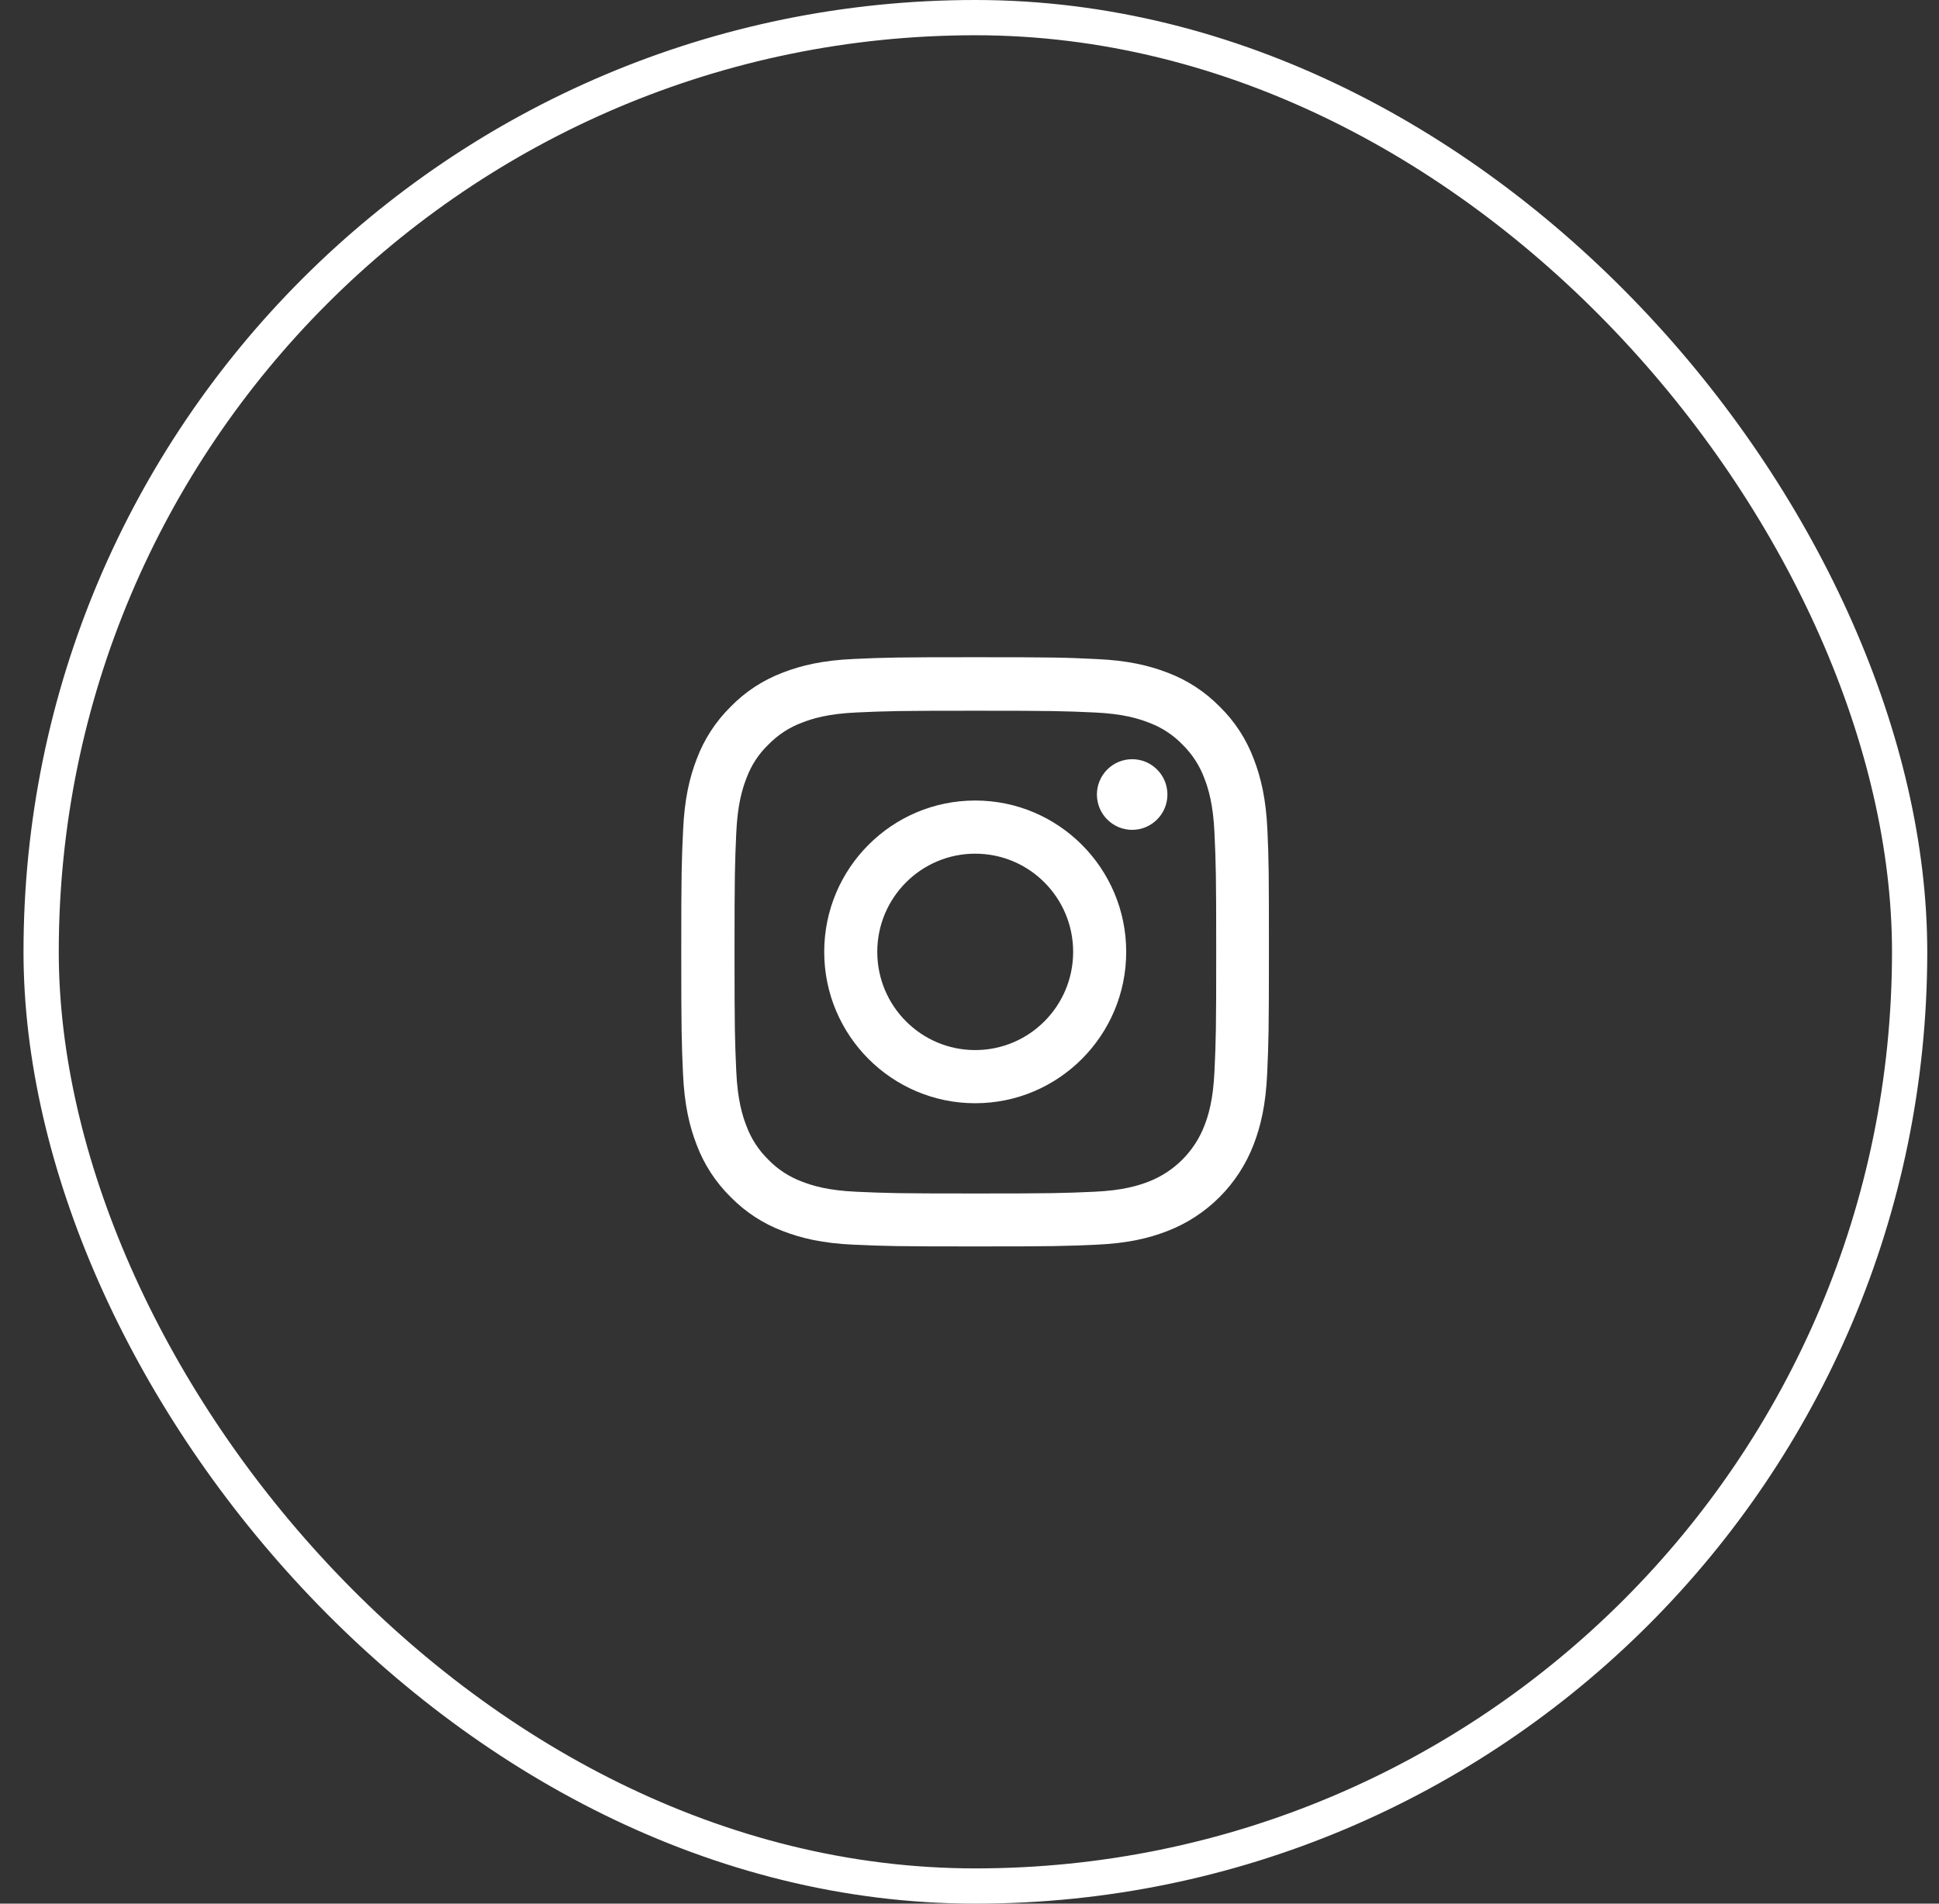
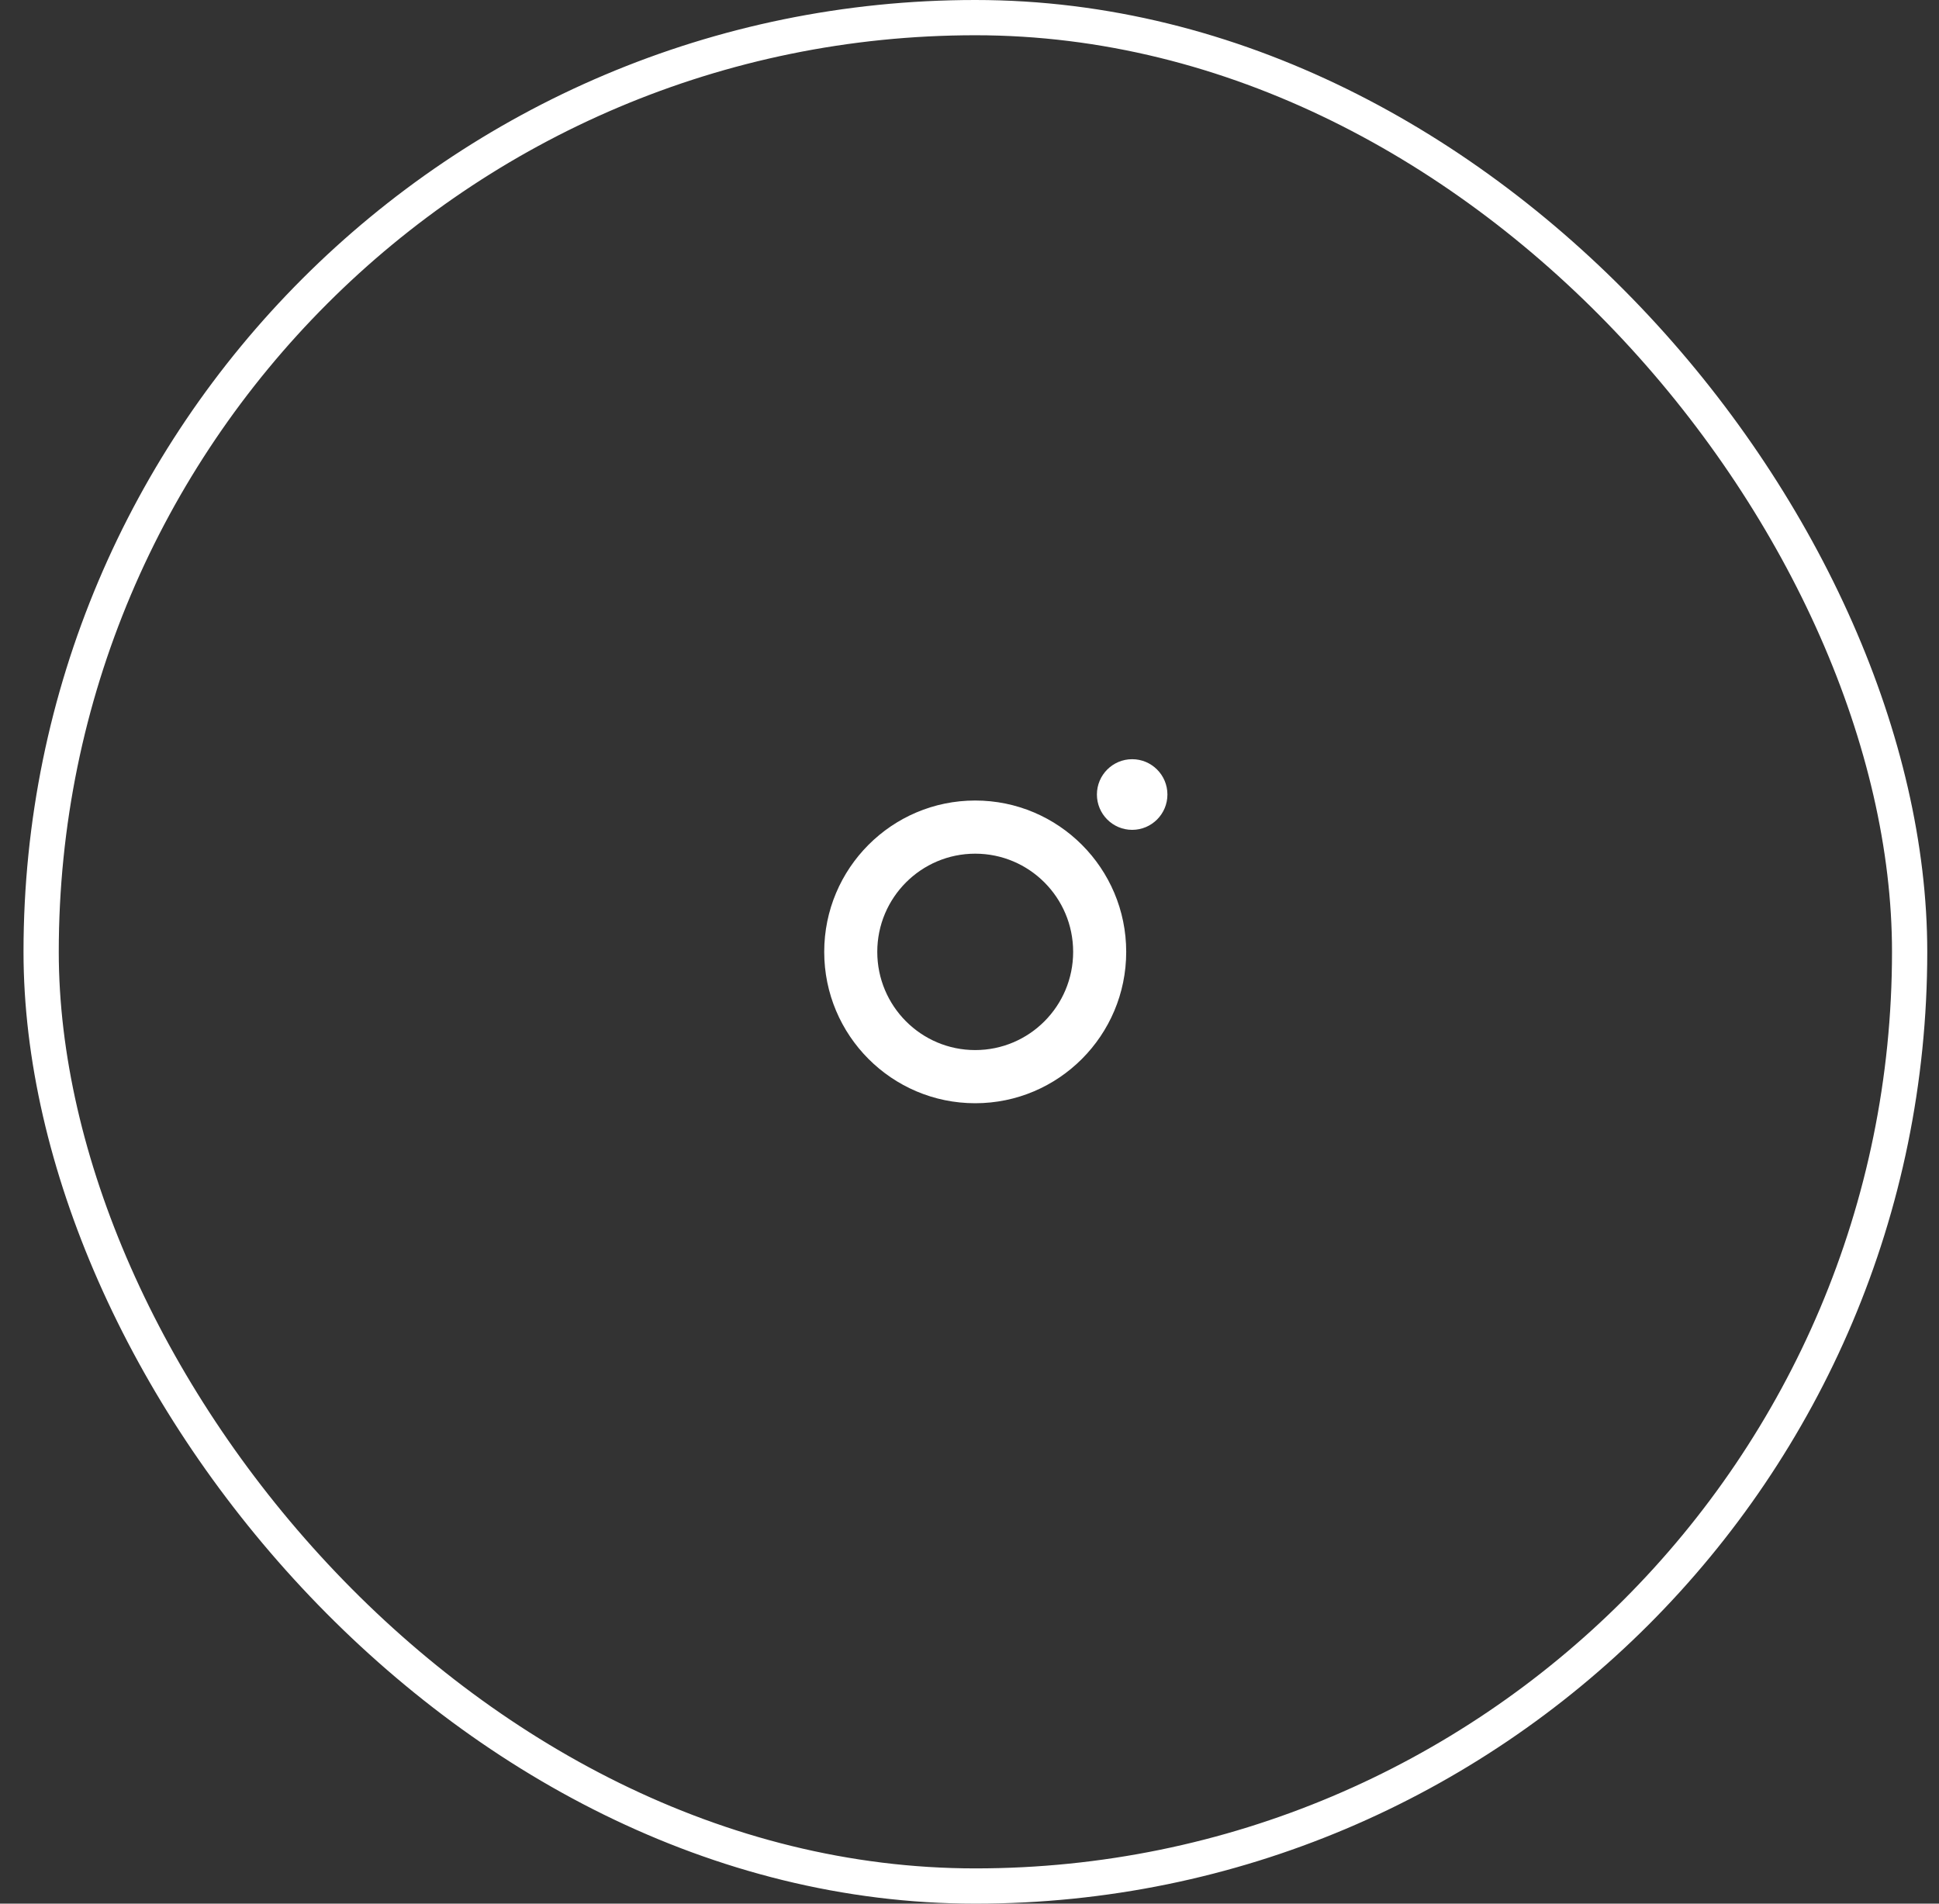
<svg xmlns="http://www.w3.org/2000/svg" width="55" height="54" viewBox="0 0 55 54" fill="none">
  <rect x="0" y="0" width="55" height="54" fill="#333333" stroke="none" />
  <rect x="1.167" y="0.5" width="53" height="53" rx="26.5" stroke="white" />
-   <path d="M35.951 23.557C35.912 22.669 35.768 22.058 35.563 21.529C35.352 20.967 35.026 20.465 34.599 20.047C34.182 19.622 33.677 19.292 33.124 19.083C32.593 18.878 31.987 18.734 31.101 18.695C30.209 18.652 29.925 18.643 27.662 18.643C25.398 18.643 25.115 18.652 24.226 18.692C23.34 18.731 22.731 18.875 22.203 19.08C21.643 19.292 21.142 19.619 20.725 20.047C20.301 20.465 19.972 20.971 19.764 21.526C19.559 22.058 19.415 22.665 19.376 23.553C19.334 24.448 19.324 24.732 19.324 27.001C19.324 29.271 19.334 29.555 19.373 30.446C19.412 31.334 19.555 31.945 19.761 32.474C19.972 33.035 20.301 33.538 20.725 33.956C21.142 34.381 21.646 34.71 22.2 34.919C22.731 35.125 23.337 35.269 24.223 35.308C25.112 35.347 25.395 35.357 27.659 35.357C29.922 35.357 30.206 35.347 31.095 35.308C31.981 35.269 32.59 35.125 33.117 34.919C33.671 34.705 34.175 34.376 34.595 33.955C35.015 33.534 35.343 33.029 35.557 32.474C35.762 31.942 35.905 31.334 35.944 30.446C35.983 29.555 35.993 29.271 35.993 27.001C35.993 24.732 35.99 24.448 35.951 23.557ZM34.449 30.381C34.413 31.197 34.277 31.638 34.163 31.932C33.883 32.66 33.306 33.238 32.58 33.519C32.287 33.633 31.844 33.77 31.033 33.806C30.153 33.845 29.89 33.855 27.665 33.855C25.441 33.855 25.174 33.845 24.297 33.806C23.483 33.77 23.044 33.633 22.75 33.519C22.389 33.385 22.06 33.172 21.793 32.895C21.516 32.624 21.304 32.297 21.171 31.935C21.057 31.641 20.92 31.197 20.884 30.384C20.845 29.503 20.835 29.238 20.835 27.008C20.835 24.778 20.845 24.51 20.884 23.632C20.92 22.816 21.057 22.375 21.171 22.081C21.304 21.718 21.516 21.389 21.796 21.121C22.067 20.843 22.392 20.631 22.754 20.497C23.047 20.383 23.49 20.246 24.301 20.21C25.18 20.171 25.444 20.161 27.668 20.161C29.896 20.161 30.16 20.171 31.036 20.21C31.85 20.246 32.29 20.383 32.583 20.497C32.945 20.631 33.274 20.843 33.541 21.121C33.817 21.392 34.029 21.718 34.163 22.081C34.277 22.375 34.413 22.819 34.449 23.632C34.488 24.513 34.498 24.778 34.498 27.008C34.498 29.238 34.489 29.499 34.449 30.381Z" fill="white" />
  <path d="M27.662 22.708C25.297 22.708 23.379 24.631 23.379 27.001C23.379 29.372 25.297 31.295 27.662 31.295C30.026 31.295 31.945 29.372 31.945 27.001C31.945 24.631 30.026 22.708 27.662 22.708ZM27.662 29.787C26.128 29.787 24.884 28.539 24.884 27.001C24.884 25.463 26.128 24.216 27.662 24.216C29.196 24.216 30.44 25.463 30.44 27.001C30.44 28.539 29.196 29.787 27.662 29.787ZM33.114 22.538C33.114 23.091 32.666 23.54 32.114 23.54C31.562 23.54 31.114 23.091 31.114 22.538C31.114 21.984 31.562 21.536 32.114 21.536C32.666 21.536 33.114 21.984 33.114 22.538Z" fill="white" />
</svg>